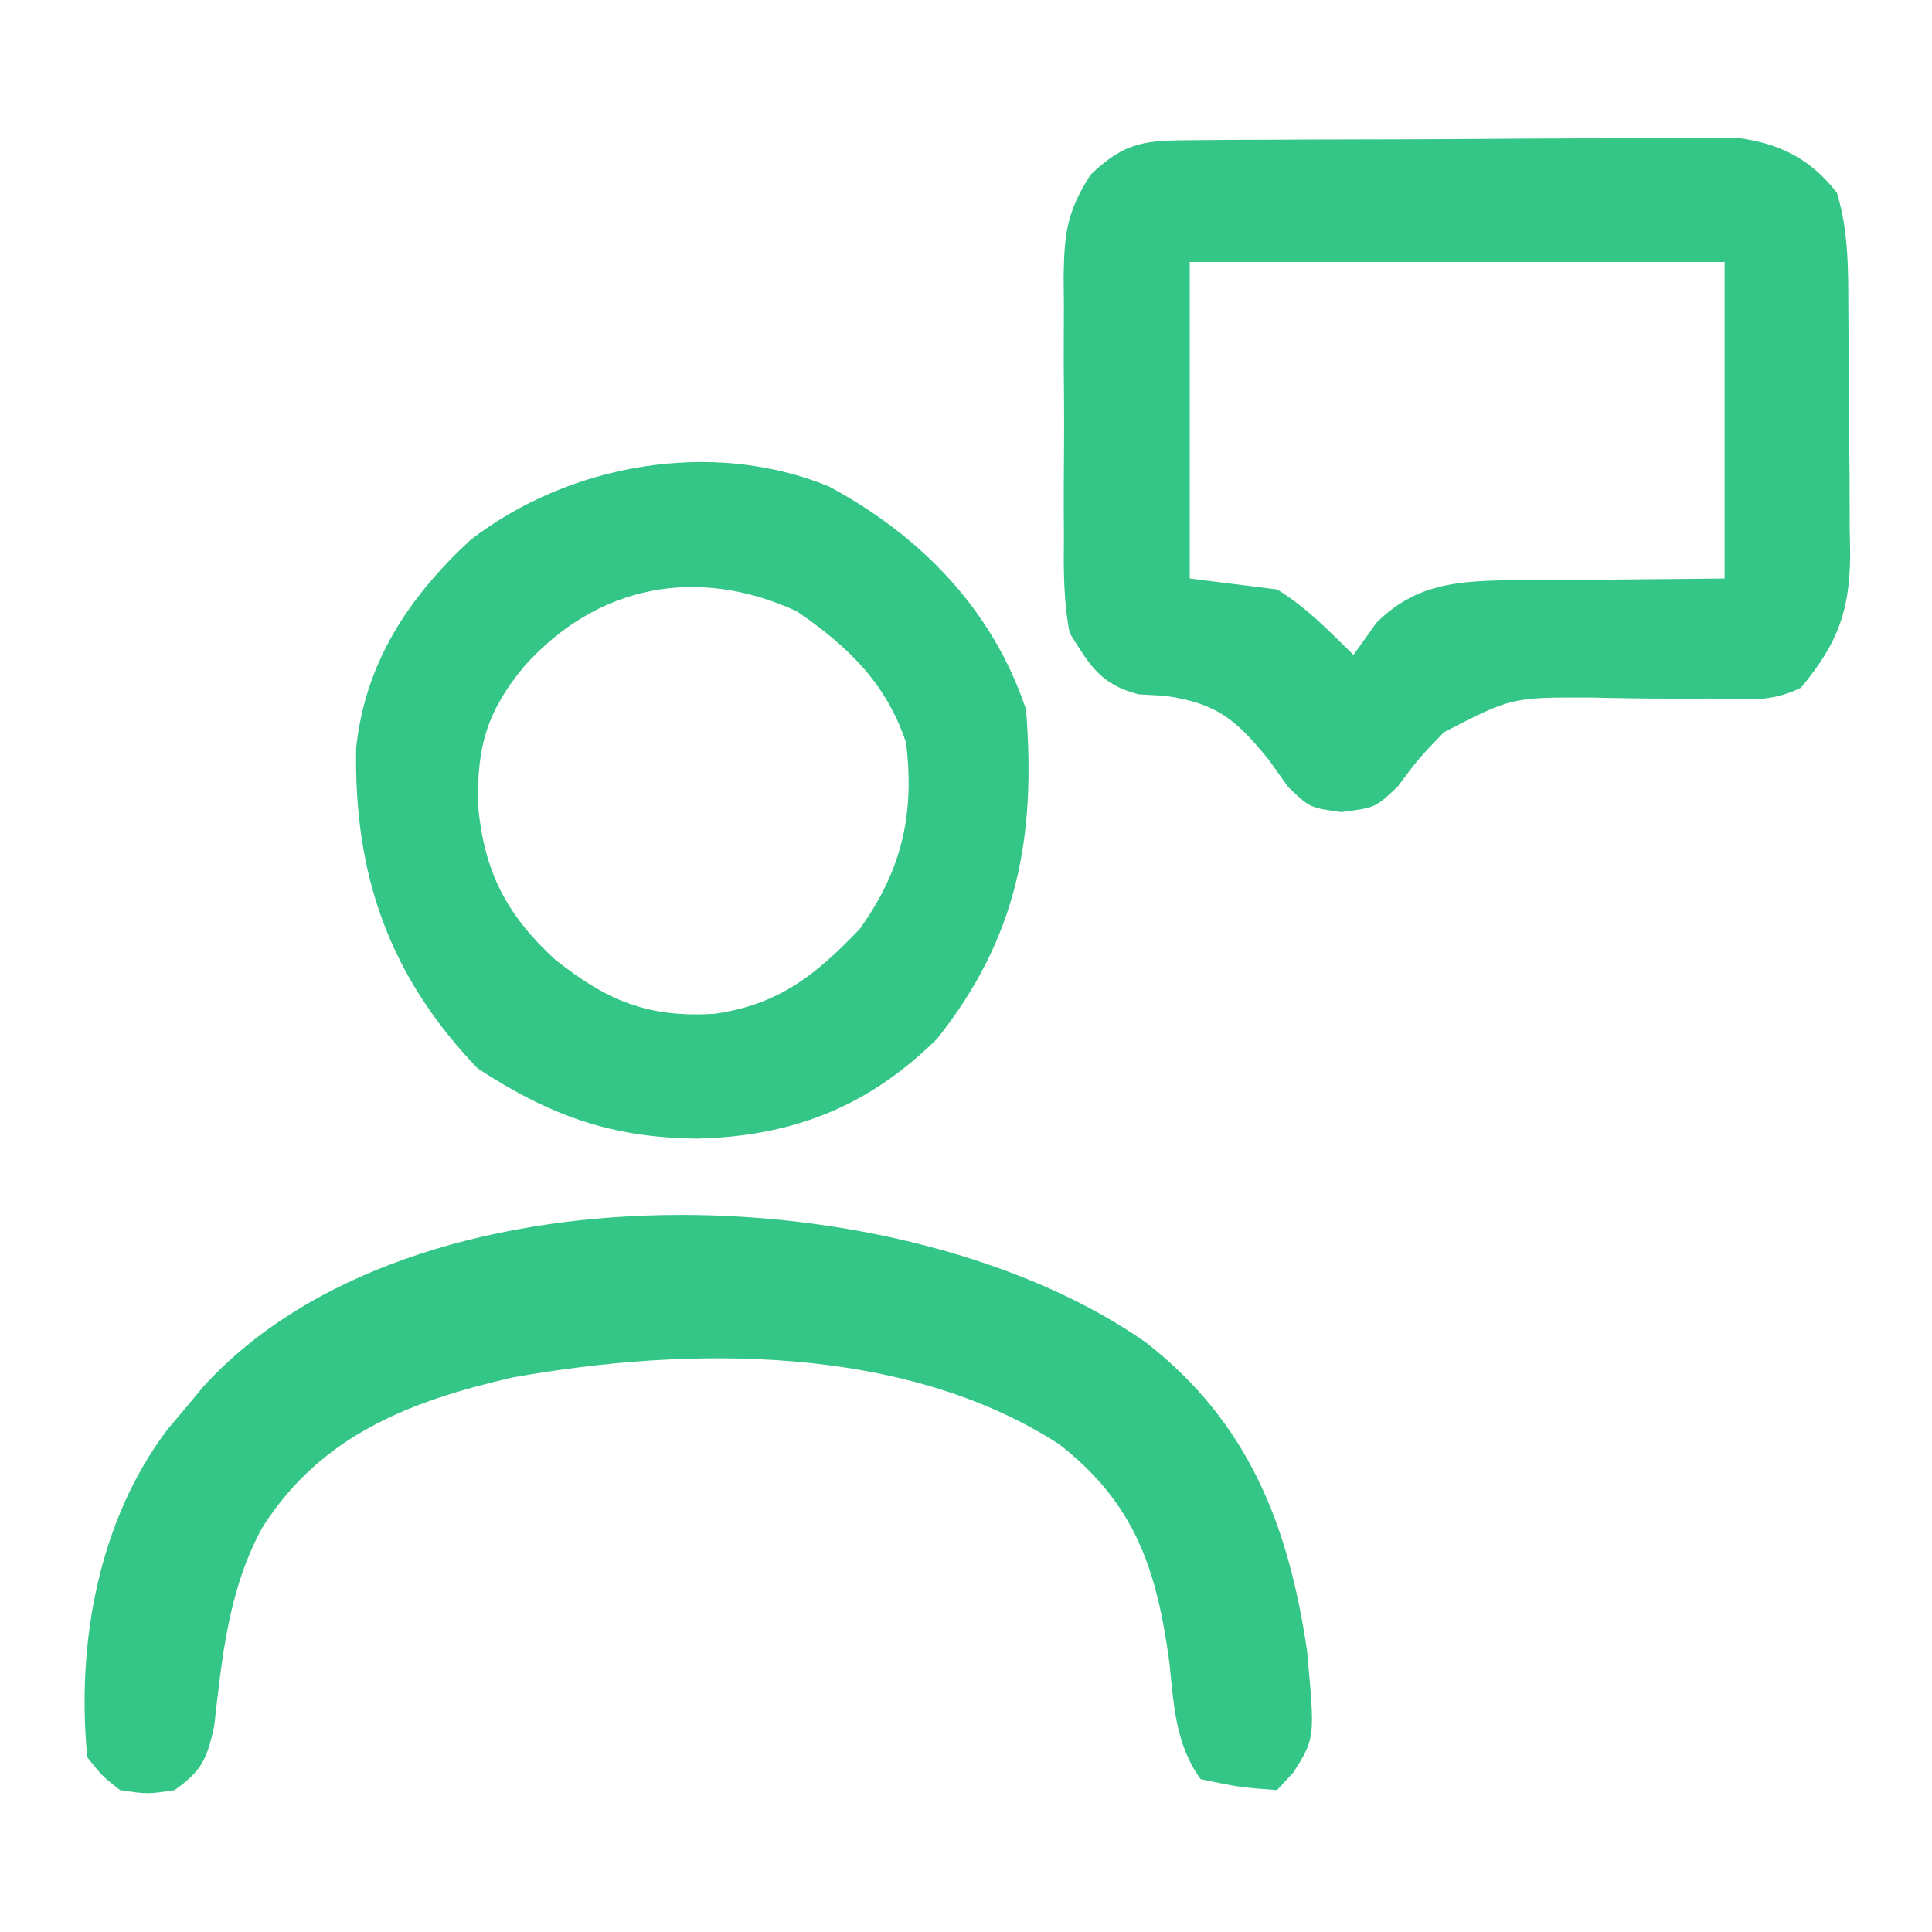
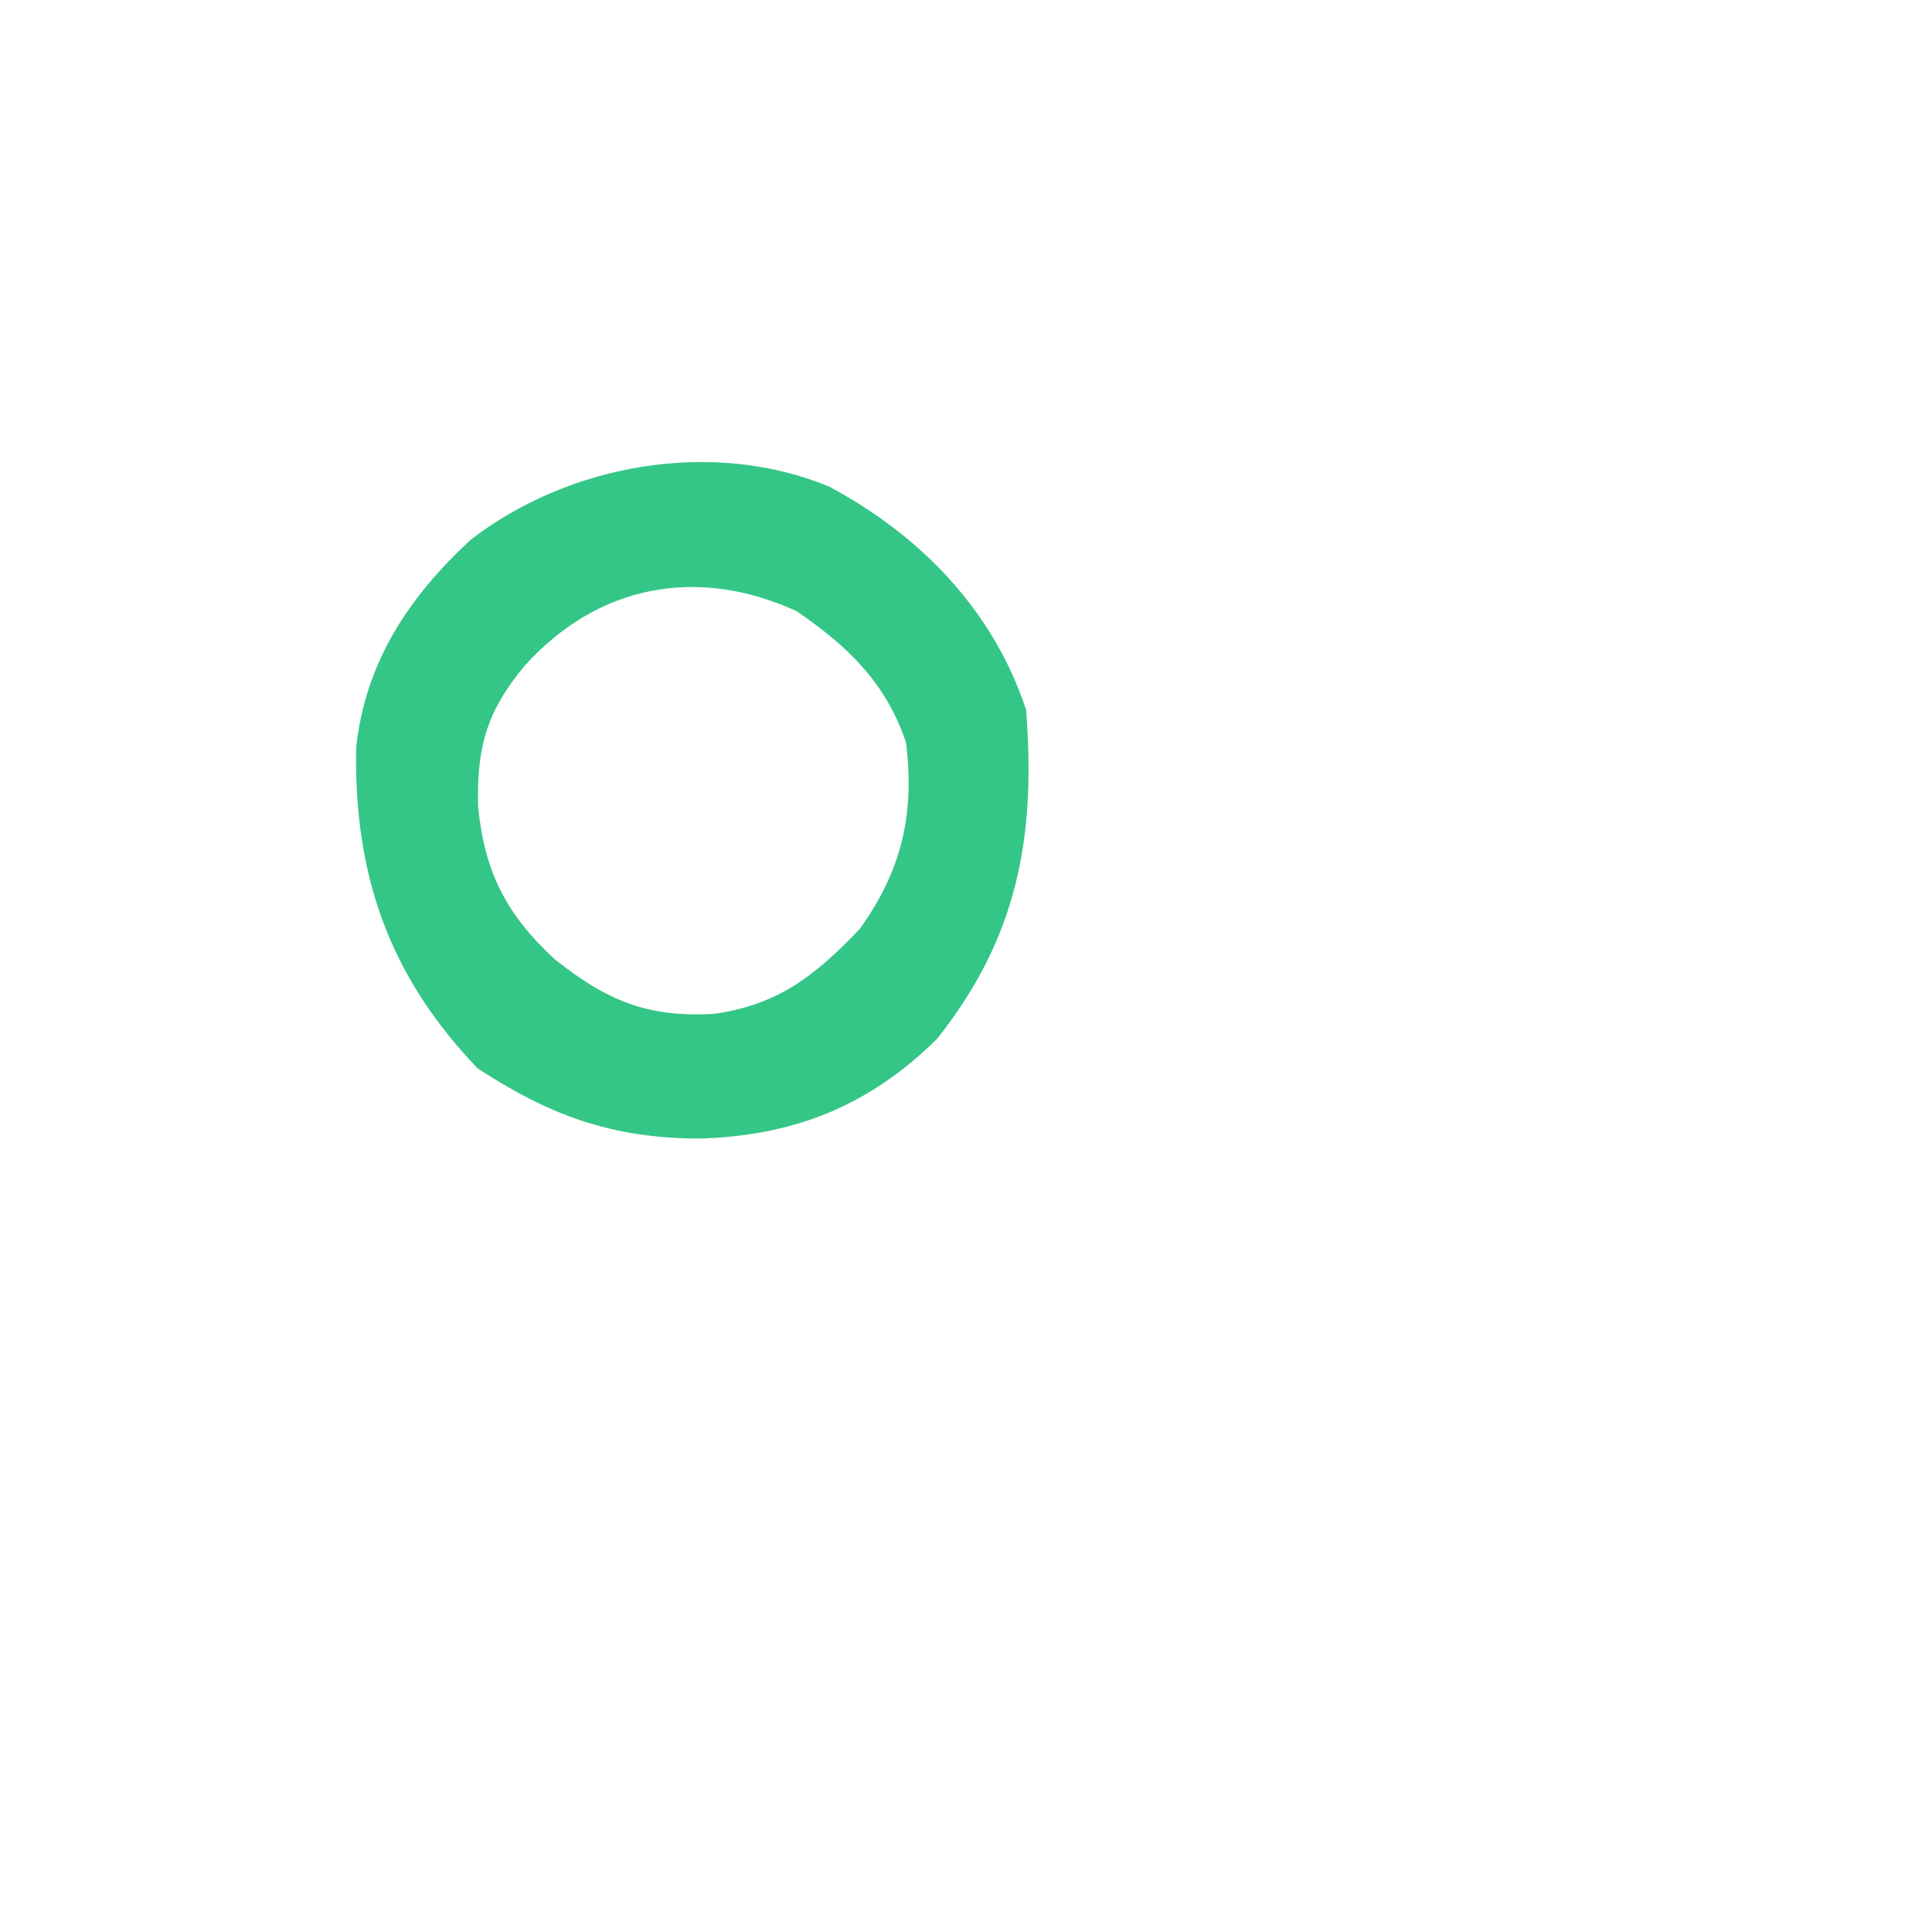
<svg xmlns="http://www.w3.org/2000/svg" version="1.1" width="177" height="177">
-   <path d="M0 0 C1.145 -0.01 2.29 -0.019 3.469 -0.029 C4.712 -0.033 5.955 -0.038 7.235 -0.042 C9.144 -0.051 9.144 -0.051 11.092 -0.059 C13.789 -0.069 16.487 -0.076 19.185 -0.079 C22.635 -0.085 26.084 -0.109 29.534 -0.137 C32.83 -0.16 36.126 -0.162 39.423 -0.167 C41.278 -0.186 41.278 -0.186 43.17 -0.204 C44.324 -0.201 45.479 -0.198 46.668 -0.195 C47.681 -0.199 48.694 -0.203 49.738 -0.206 C53.589 0.301 56.426 1.735 58.82 4.832 C59.885 8.334 59.854 11.807 59.864 15.435 C59.874 16.637 59.874 16.637 59.884 17.863 C59.894 19.556 59.899 21.249 59.899 22.941 C59.903 25.521 59.939 28.098 59.977 30.677 C59.983 32.325 59.987 33.974 59.989 35.622 C60.003 36.388 60.018 37.154 60.033 37.943 C59.989 43.115 58.935 46.052 55.528 50.161 C52.774 51.538 50.602 51.219 47.524 51.161 C45.7 51.163 45.7 51.163 43.839 51.165 C41.284 51.162 38.729 51.129 36.175 51.063 C29.017 51.048 29.017 51.048 22.829 54.231 C20.488 56.658 20.488 56.658 18.575 59.228 C16.528 61.161 16.528 61.161 13.404 61.557 C10.528 61.161 10.528 61.161 8.544 59.263 C7.961 58.445 7.378 57.628 6.778 56.786 C3.779 53.084 2.022 51.595 -2.722 50.911 C-3.531 50.865 -4.341 50.818 -5.175 50.771 C-8.664 49.845 -9.57 48.195 -11.472 45.161 C-12.049 42.209 -12.033 39.318 -12.003 36.317 C-12.007 35.471 -12.011 34.624 -12.015 33.752 C-12.017 31.966 -12.01 30.181 -11.993 28.396 C-11.972 25.67 -11.993 22.946 -12.019 20.22 C-12.016 18.481 -12.011 16.743 -12.003 15.005 C-12.011 14.193 -12.019 13.382 -12.028 12.546 C-11.962 8.564 -11.759 6.611 -9.564 3.171 C-6.306 0.041 -4.421 0.03 0 0 Z M-0.472 11.161 C-0.472 20.731 -0.472 30.301 -0.472 40.161 C2.168 40.491 4.808 40.821 7.528 41.161 C10.249 42.82 12.261 44.942 14.528 47.161 C15.568 45.703 15.568 45.703 16.63 44.216 C20.701 40.144 25.129 40.405 30.639 40.279 C32.75 40.282 32.75 40.282 34.903 40.286 C39.399 40.245 43.896 40.204 48.528 40.161 C48.528 30.591 48.528 21.021 48.528 11.161 C32.358 11.161 16.188 11.161 -0.472 11.161 Z " fill="#34c687" transform="translate(109.472,12.839)" />
  <path d="M0 0 C8.417 4.518 15.016 11.299 18.062 20.438 C18.99 32.129 17.278 41.343 9.906 50.613 C3.606 56.846 -3.372 59.551 -12.062 59.75 C-19.989 59.679 -25.611 57.613 -32.188 53.312 C-40.309 44.821 -43.508 35.605 -43.312 23.98 C-42.484 16.15 -38.534 10.19 -32.84 4.906 C-23.81 -2.066 -10.718 -4.393 0 0 Z M-27.875 16.438 C-31.317 20.577 -32.26 23.807 -32.141 29.258 C-31.581 35.268 -29.564 39.213 -25.125 43.312 C-20.351 47.114 -16.572 48.702 -10.438 48.312 C-4.587 47.458 -1.234 44.793 2.812 40.562 C6.698 35.166 7.877 29.976 7.062 23.438 C5.198 17.953 1.736 14.66 -2.938 11.438 C-12.114 7.232 -21.241 9.057 -27.875 16.438 Z " fill="#34c687" transform="translate(75.938,44.562)" />
-   <path d="M0 0 C9.362 7.319 13.025 16.651 14.738 28.176 C15.485 36.232 15.485 36.232 13.5 39.375 C13.005 39.911 12.51 40.447 12 41 C8.625 40.75 8.625 40.75 5 40 C2.649 36.74 2.543 33.161 2.125 29.25 C0.963 20.703 -1.036 14.726 -7.965 9.312 C-22.193 0.136 -41.843 0.312 -58 3.188 C-67.483 5.368 -75.64 8.506 -81 17 C-84.071 22.679 -84.661 28.804 -85.375 35.145 C-86.034 38.157 -86.52 39.231 -89 41 C-91.5 41.375 -91.5 41.375 -94 41 C-95.633 39.715 -95.633 39.715 -97 38 C-98.018 27.647 -96.004 16.343 -89.656 7.957 C-88.836 6.988 -88.836 6.988 -88 6 C-87.474 5.364 -86.948 4.729 -86.406 4.074 C-67.207 -17.072 -21.988 -15.435 0 0 Z " fill="#34c687" transform="translate(105,123)" />
</svg>